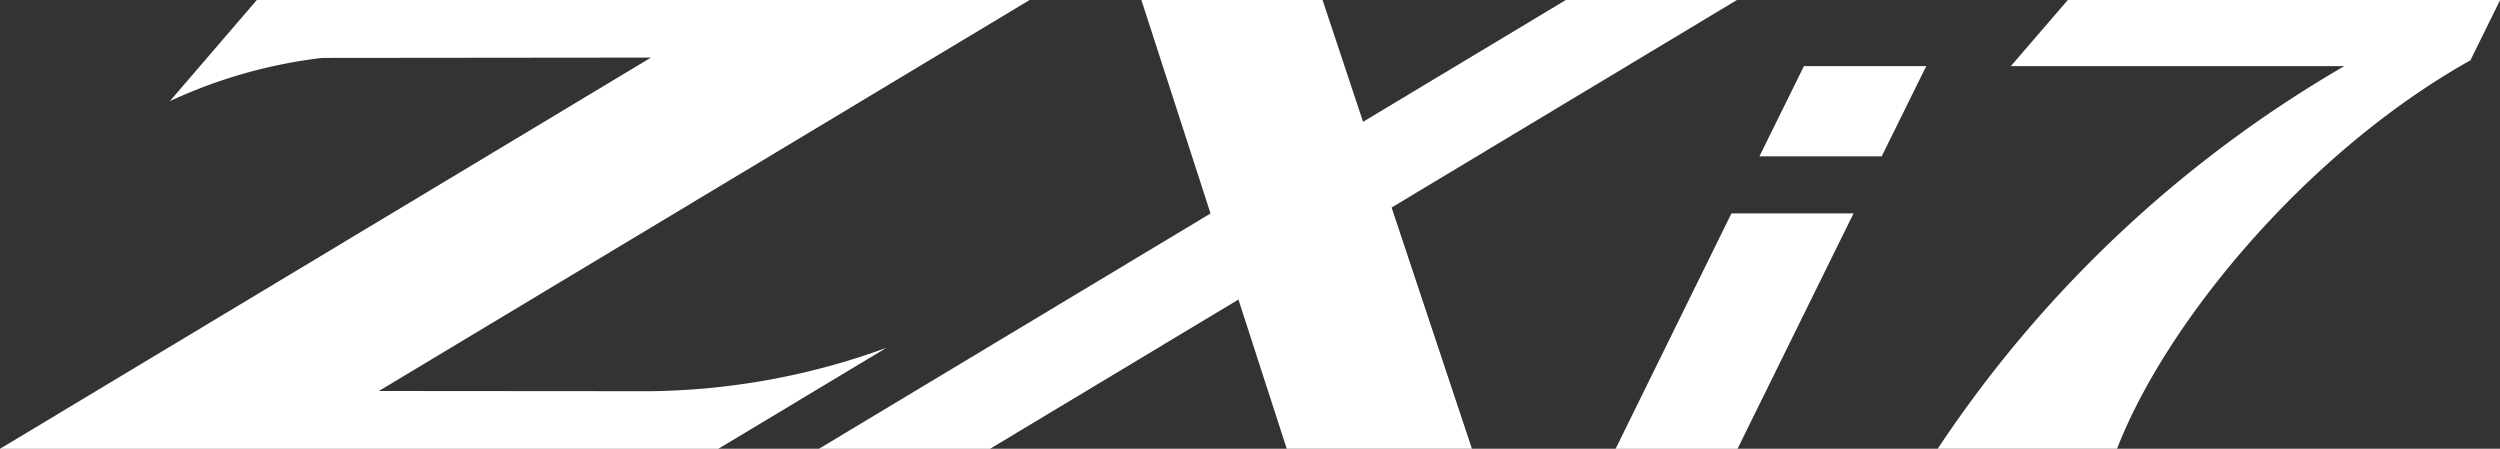
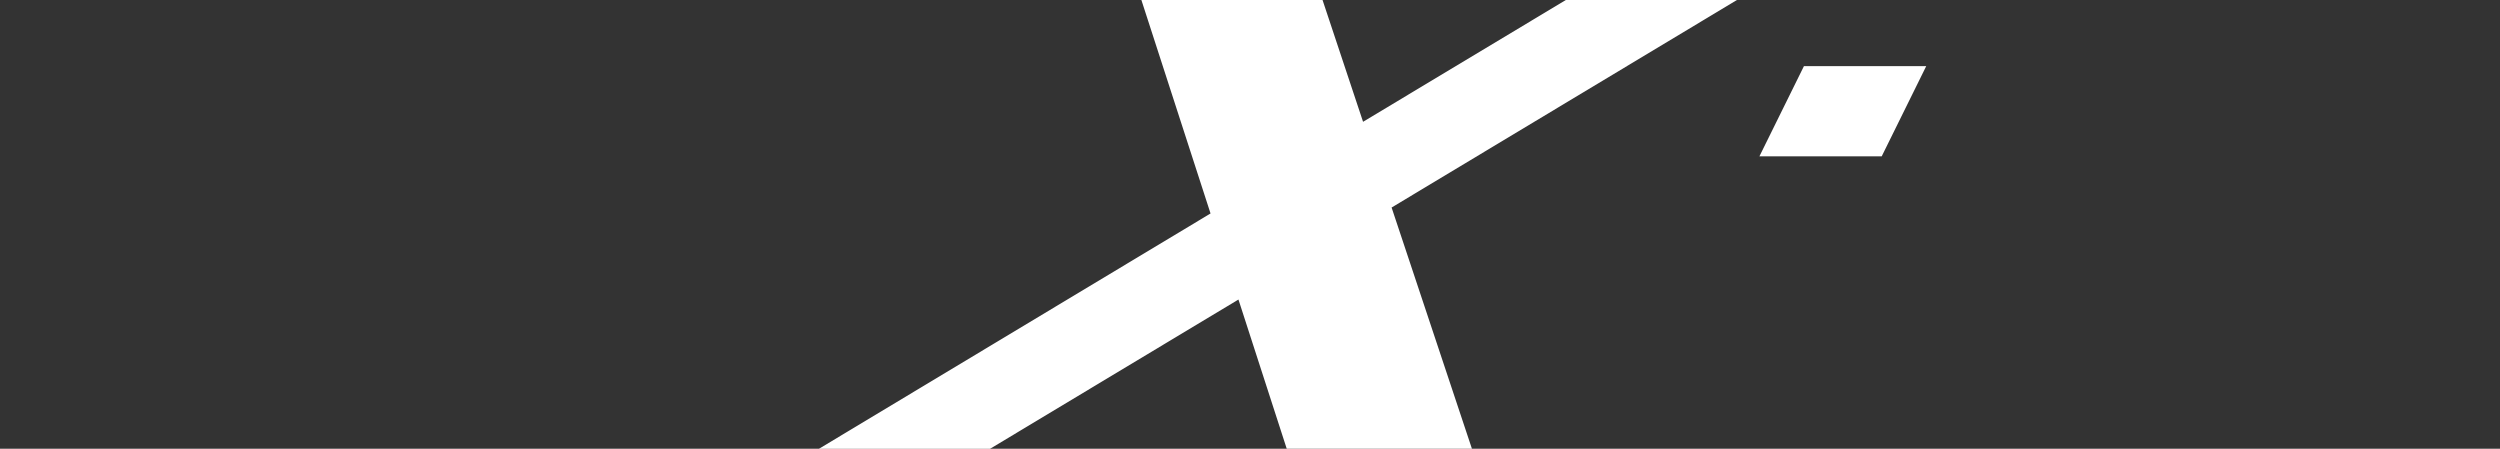
<svg xmlns="http://www.w3.org/2000/svg" width="84.182" height="15.111" viewBox="0 0 84.182 15.111">
  <rect x="0" y="0" width="84.182" height="15.111" fill="#333333" stroke="none" />
  <defs>
    <clipPath id="clip-path">
      <rect id="Rectangle_25" data-name="Rectangle 25" width="84.182" height="15.111" fill="#fff" />
    </clipPath>
  </defs>
  <g id="ZXi7" transform="translate(-232.034 -3483.526)">
    <g id="Group_19" data-name="Group 19" transform="translate(232.034 3483.527)">
      <g id="Group_18" data-name="Group 18" transform="translate(0 0)" clip-path="url(#clip-path)">
-         <path id="Path_3" data-name="Path 3" d="M12.758,13.165,34.669,0H8.647L5.719,3.406A16.764,16.764,0,0,1,10.85,1.949l11.071-.011L0,15.111H24.187l5.663-3.4a23.944,23.944,0,0,1-7.945,1.461Z" transform="translate(0 0)" fill="#fff" />
        <path id="Path_4" data-name="Path 4" d="M90.876,0H85.115L78.288,4.1C77.577,1.965,77.019.288,76.924,0h-6.1c.152.468,1.225,3.778,2.328,7.187L59.966,15.111h5.762l8.364-5.026c.818,2.526,1.5,4.634,1.626,5.025h6.236L79.249,6.987Z" transform="translate(-32.39 0)" fill="#fff" />
-         <path id="Path_5" data-name="Path 5" d="M122.195,15.625l-3.9,7.926H122.4l3.907-7.926Z" transform="translate(-63.893 -8.44)" fill="#fff" />
        <path id="Path_6" data-name="Path 6" d="M130.334,4.839l-1.5,3.039h4.118l1.5-3.039Z" transform="translate(-69.59 -2.614)" fill="#fff" />
-         <path id="Path_7" data-name="Path 7" d="M141.883,15.111h6.039c1.658-4.278,6.389-9.994,11.9-13.081l1-2.03H146.264l-1.918,2.226h11.228a41.3,41.3,0,0,0-13.691,12.885" transform="translate(-76.636 0)" fill="#fff" />
      </g>
    </g>
  </g>
</svg>